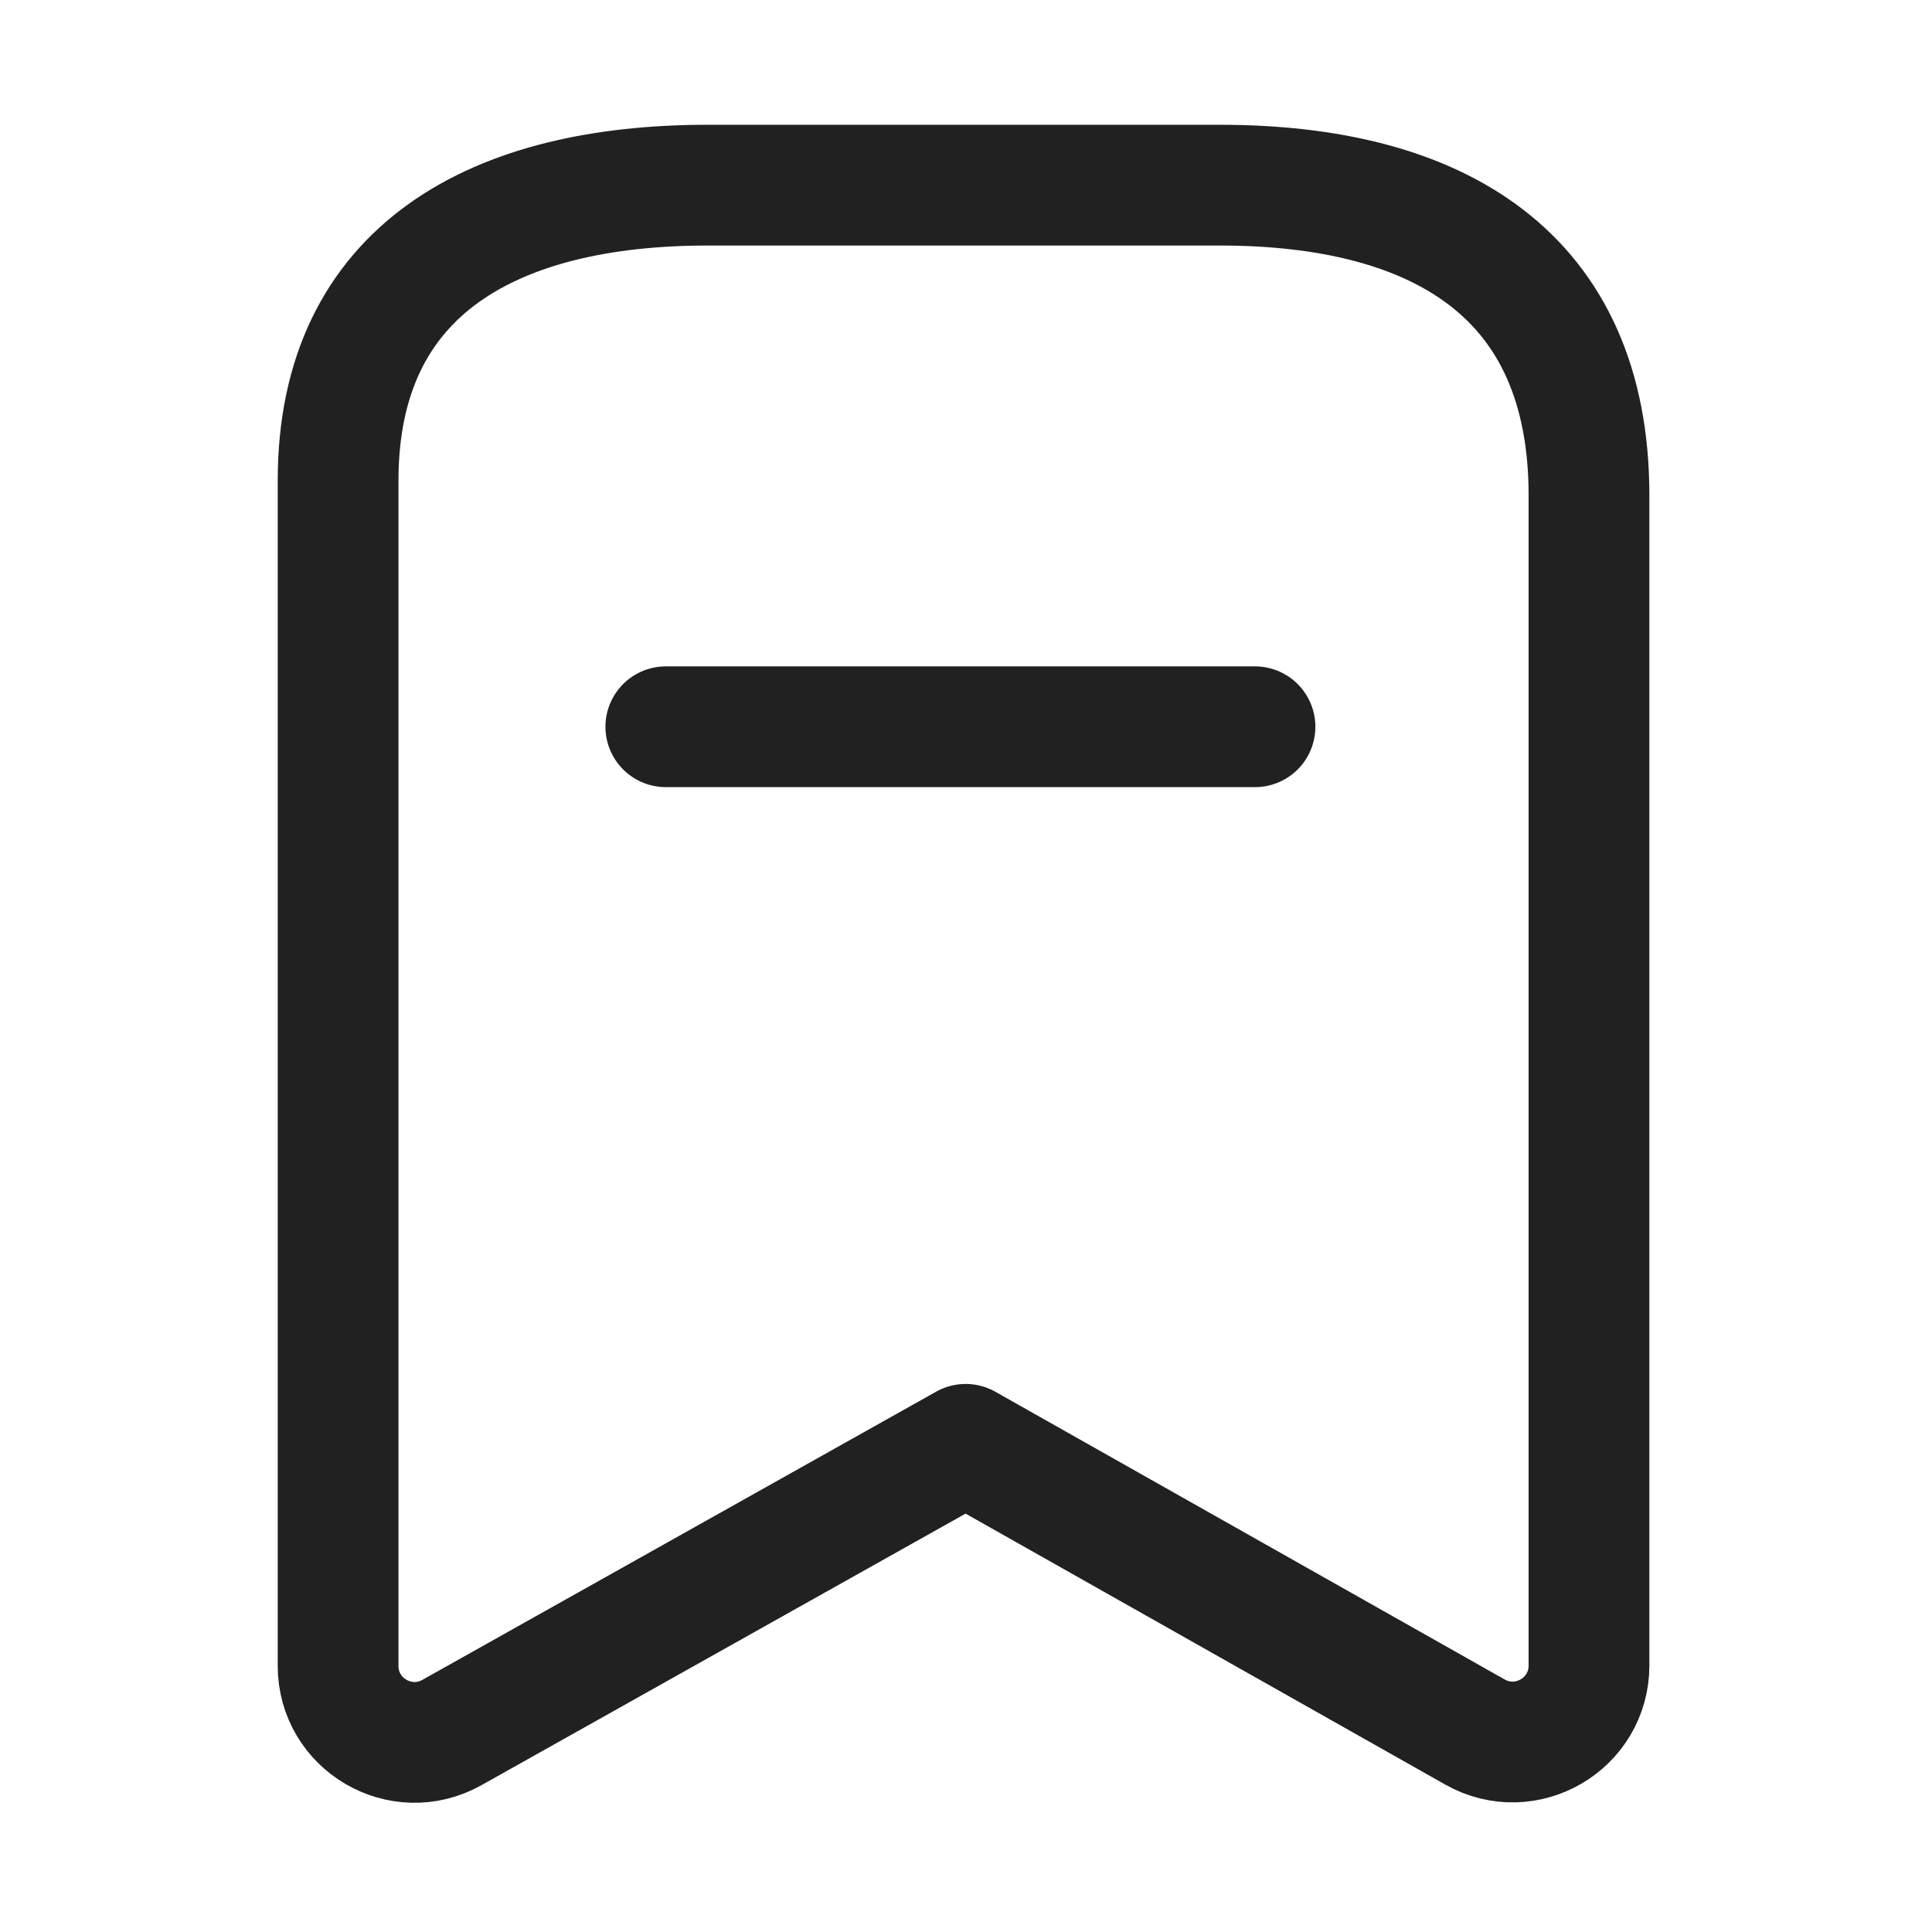
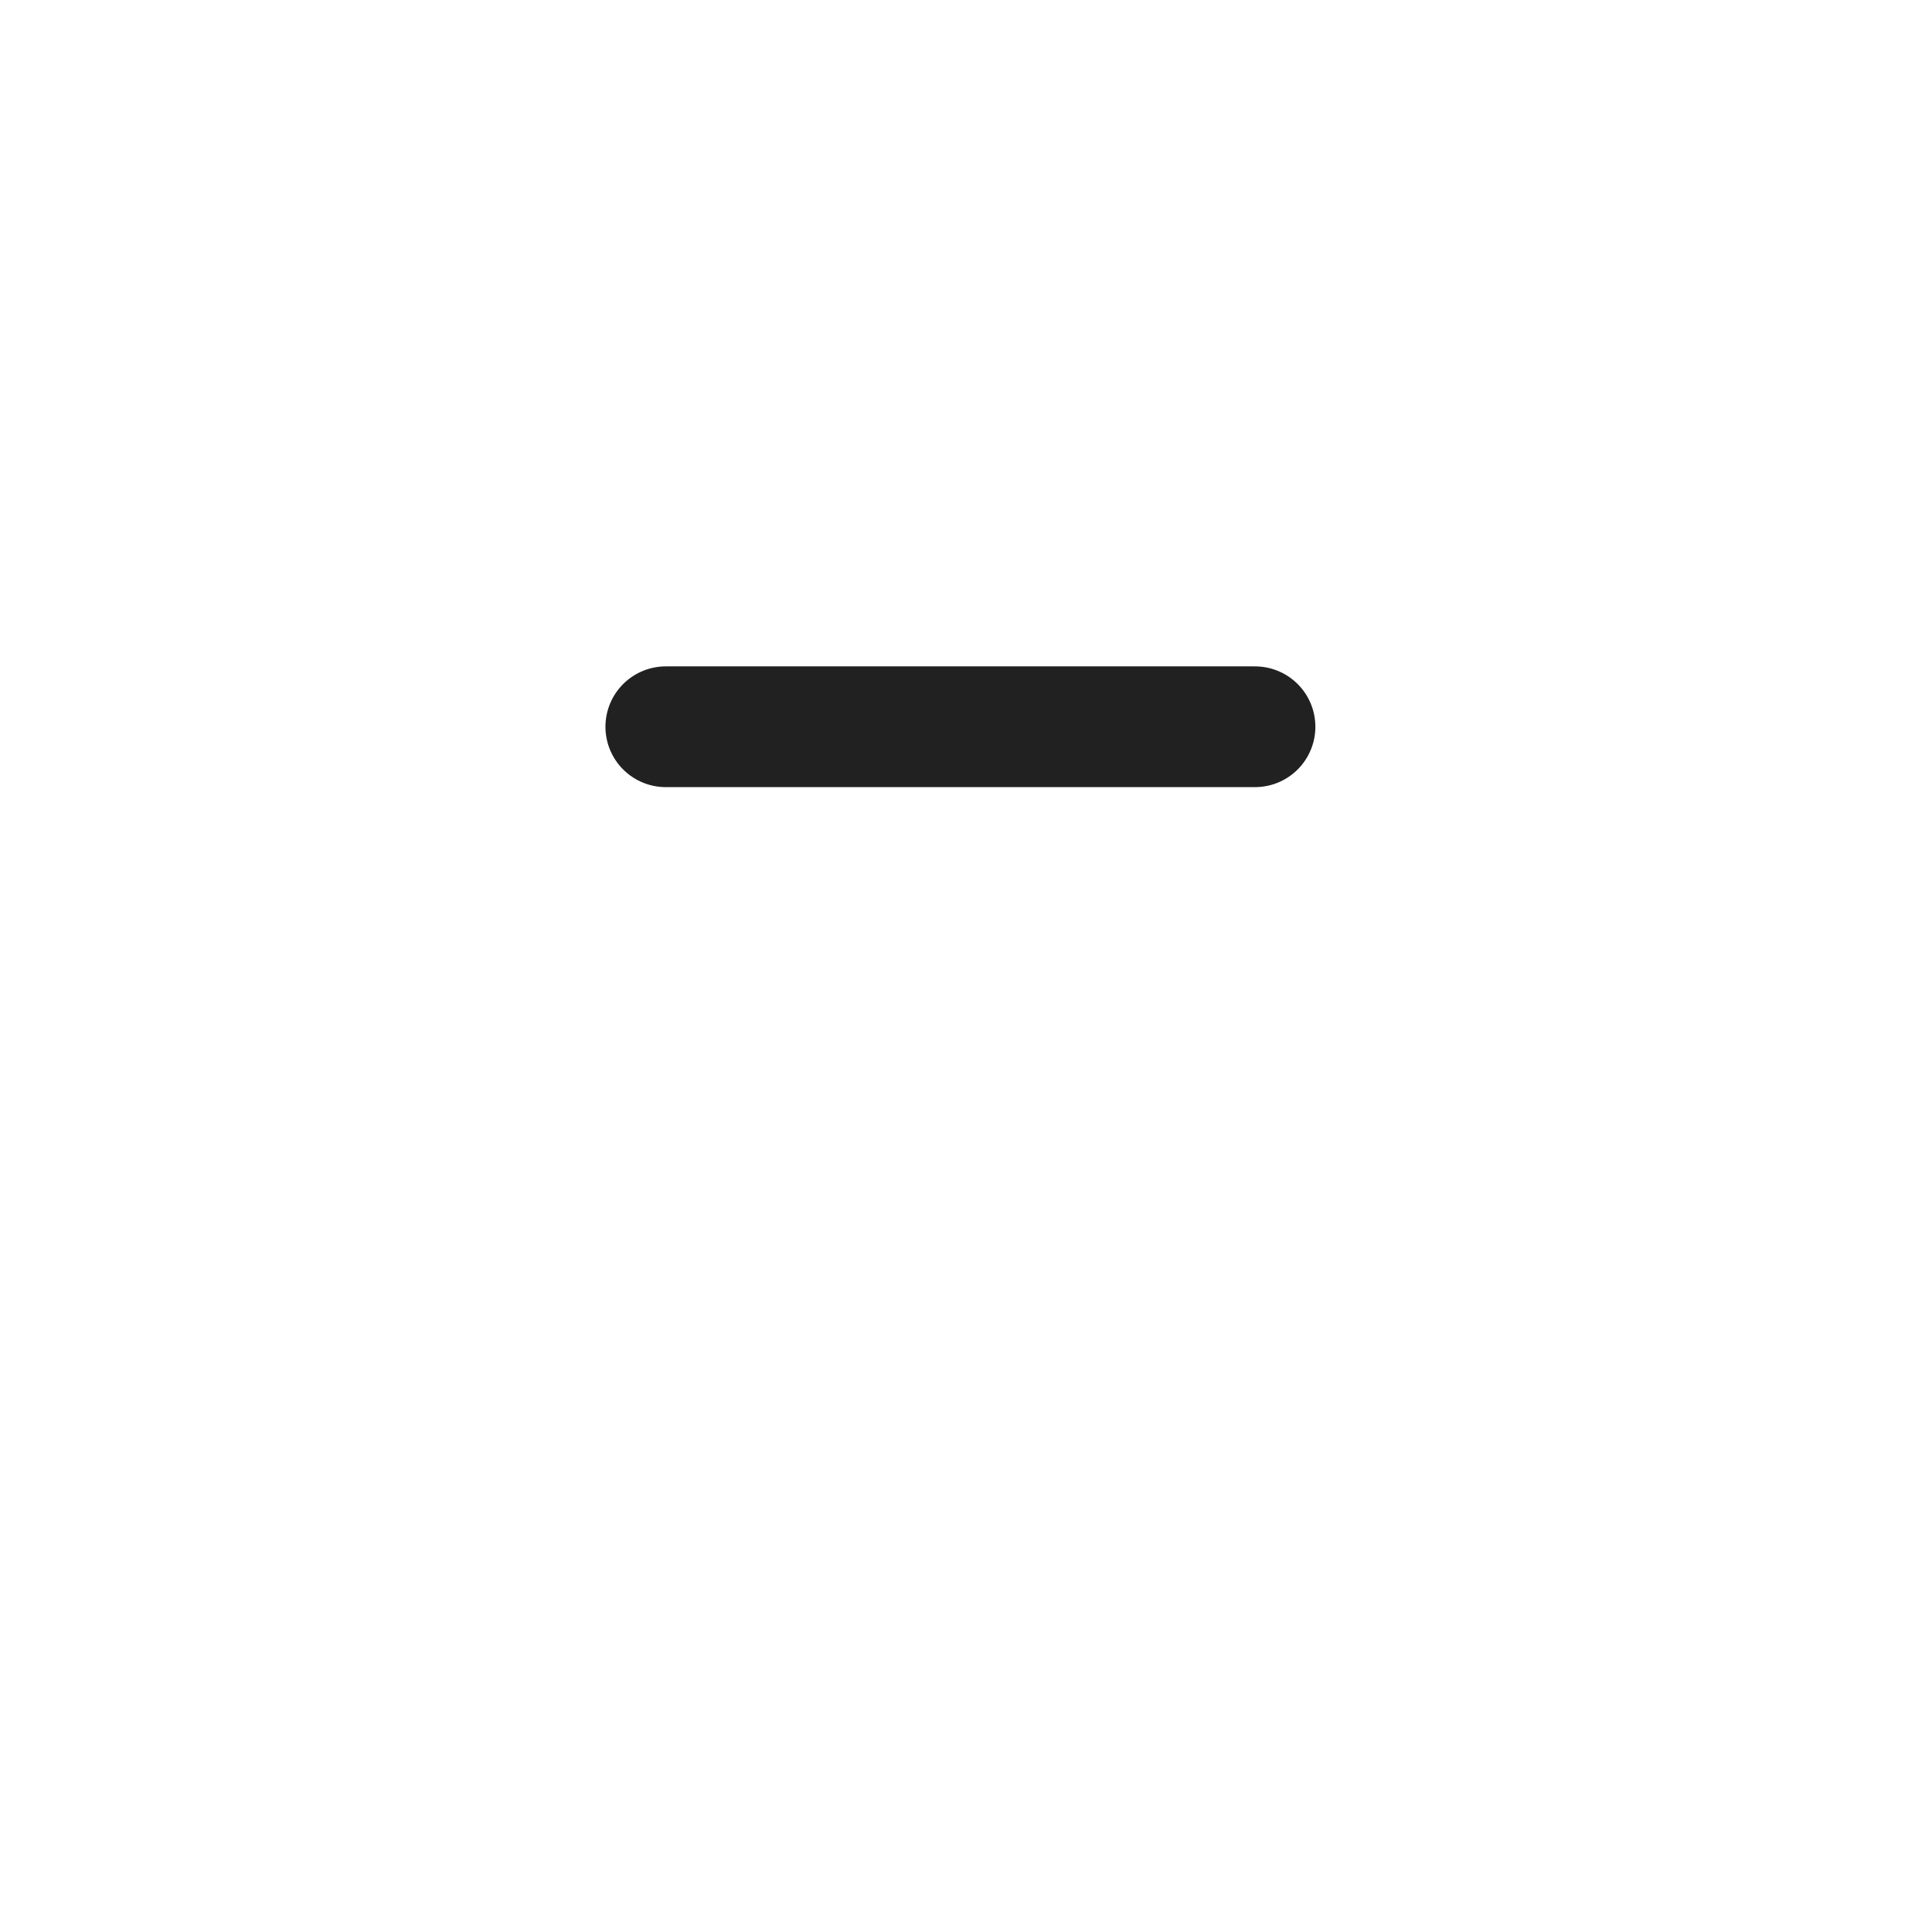
<svg xmlns="http://www.w3.org/2000/svg" width="24" height="24" viewBox="0 0 24 24" fill="none">
-   <path fill-rule="evenodd" clip-rule="evenodd" d="M19.739 6.154C19.739 3.403 17.858 2.3 15.151 2.3H8.792C6.167 2.3 4.2 3.328 4.2 5.97V20.694C4.2 21.42 4.981 21.877 5.614 21.522L11.996 17.942L18.323 21.516C18.956 21.873 19.739 21.416 19.739 20.689V6.154Z" stroke="#212121" stroke-width="1.5" stroke-linecap="round" stroke-linejoin="round" />
  <path d="M8.271 9.028H15.59" stroke="#212121" stroke-width="1.5" stroke-linecap="round" stroke-linejoin="round" />
</svg>